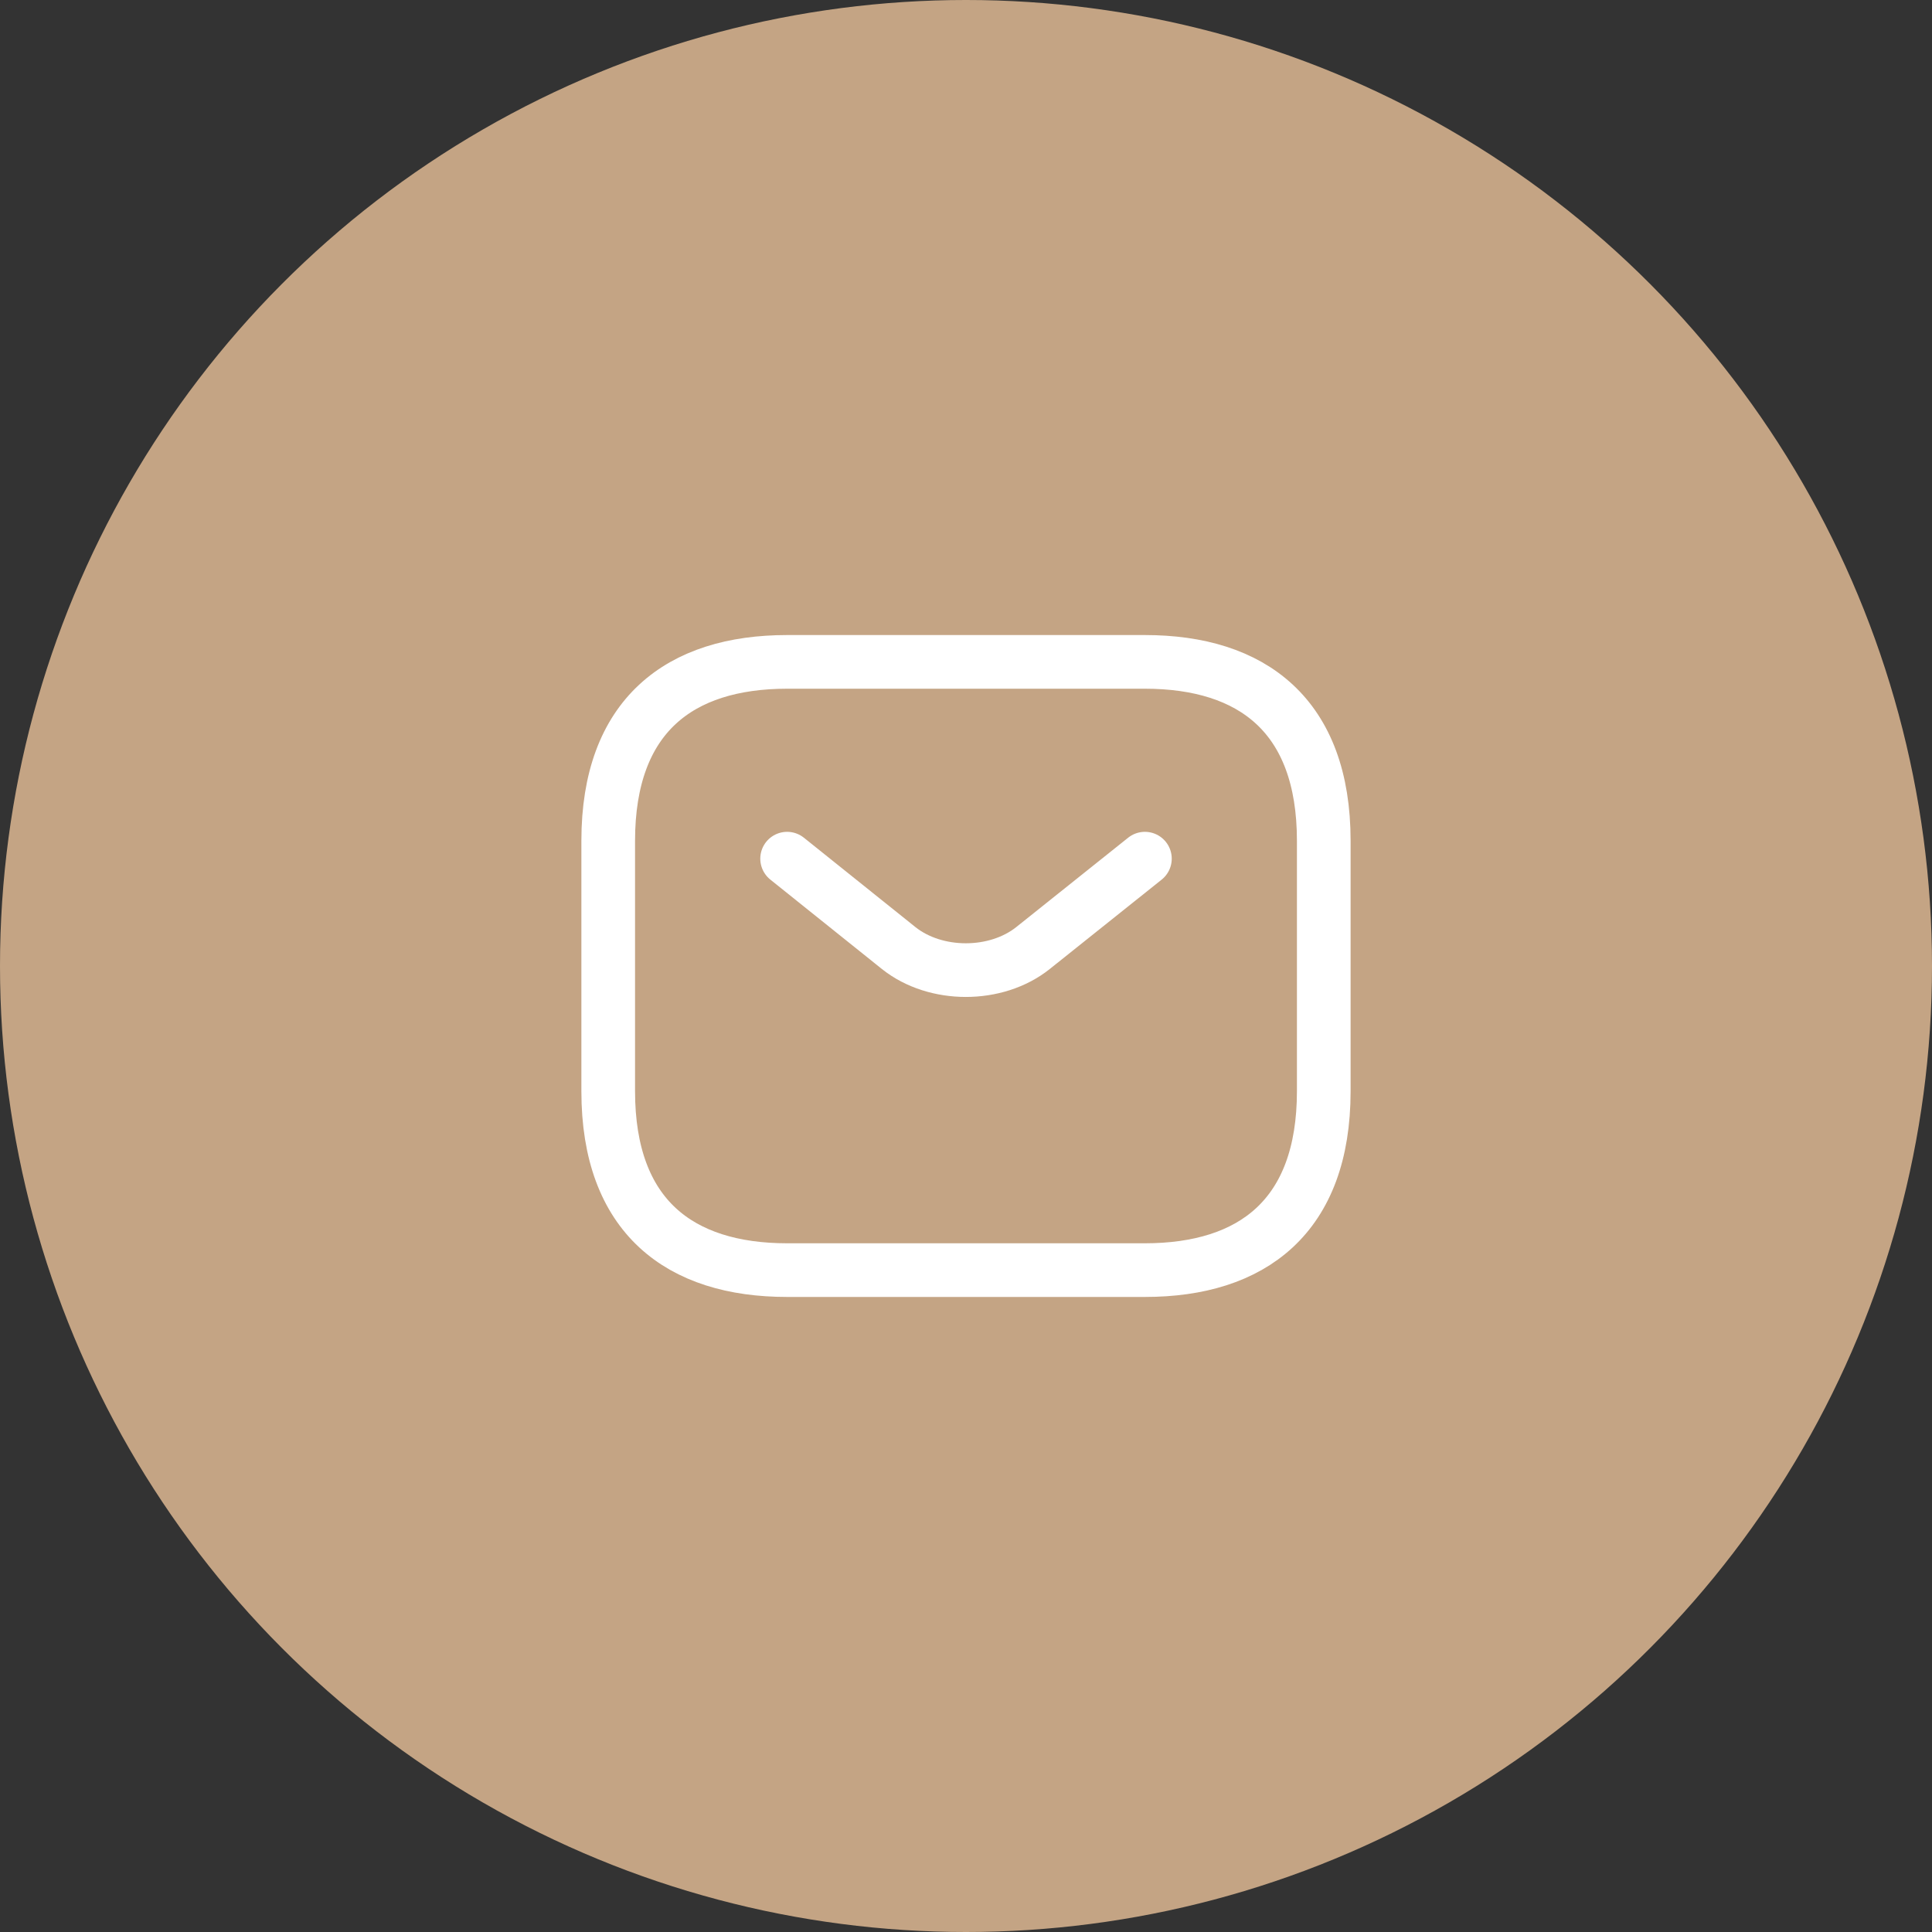
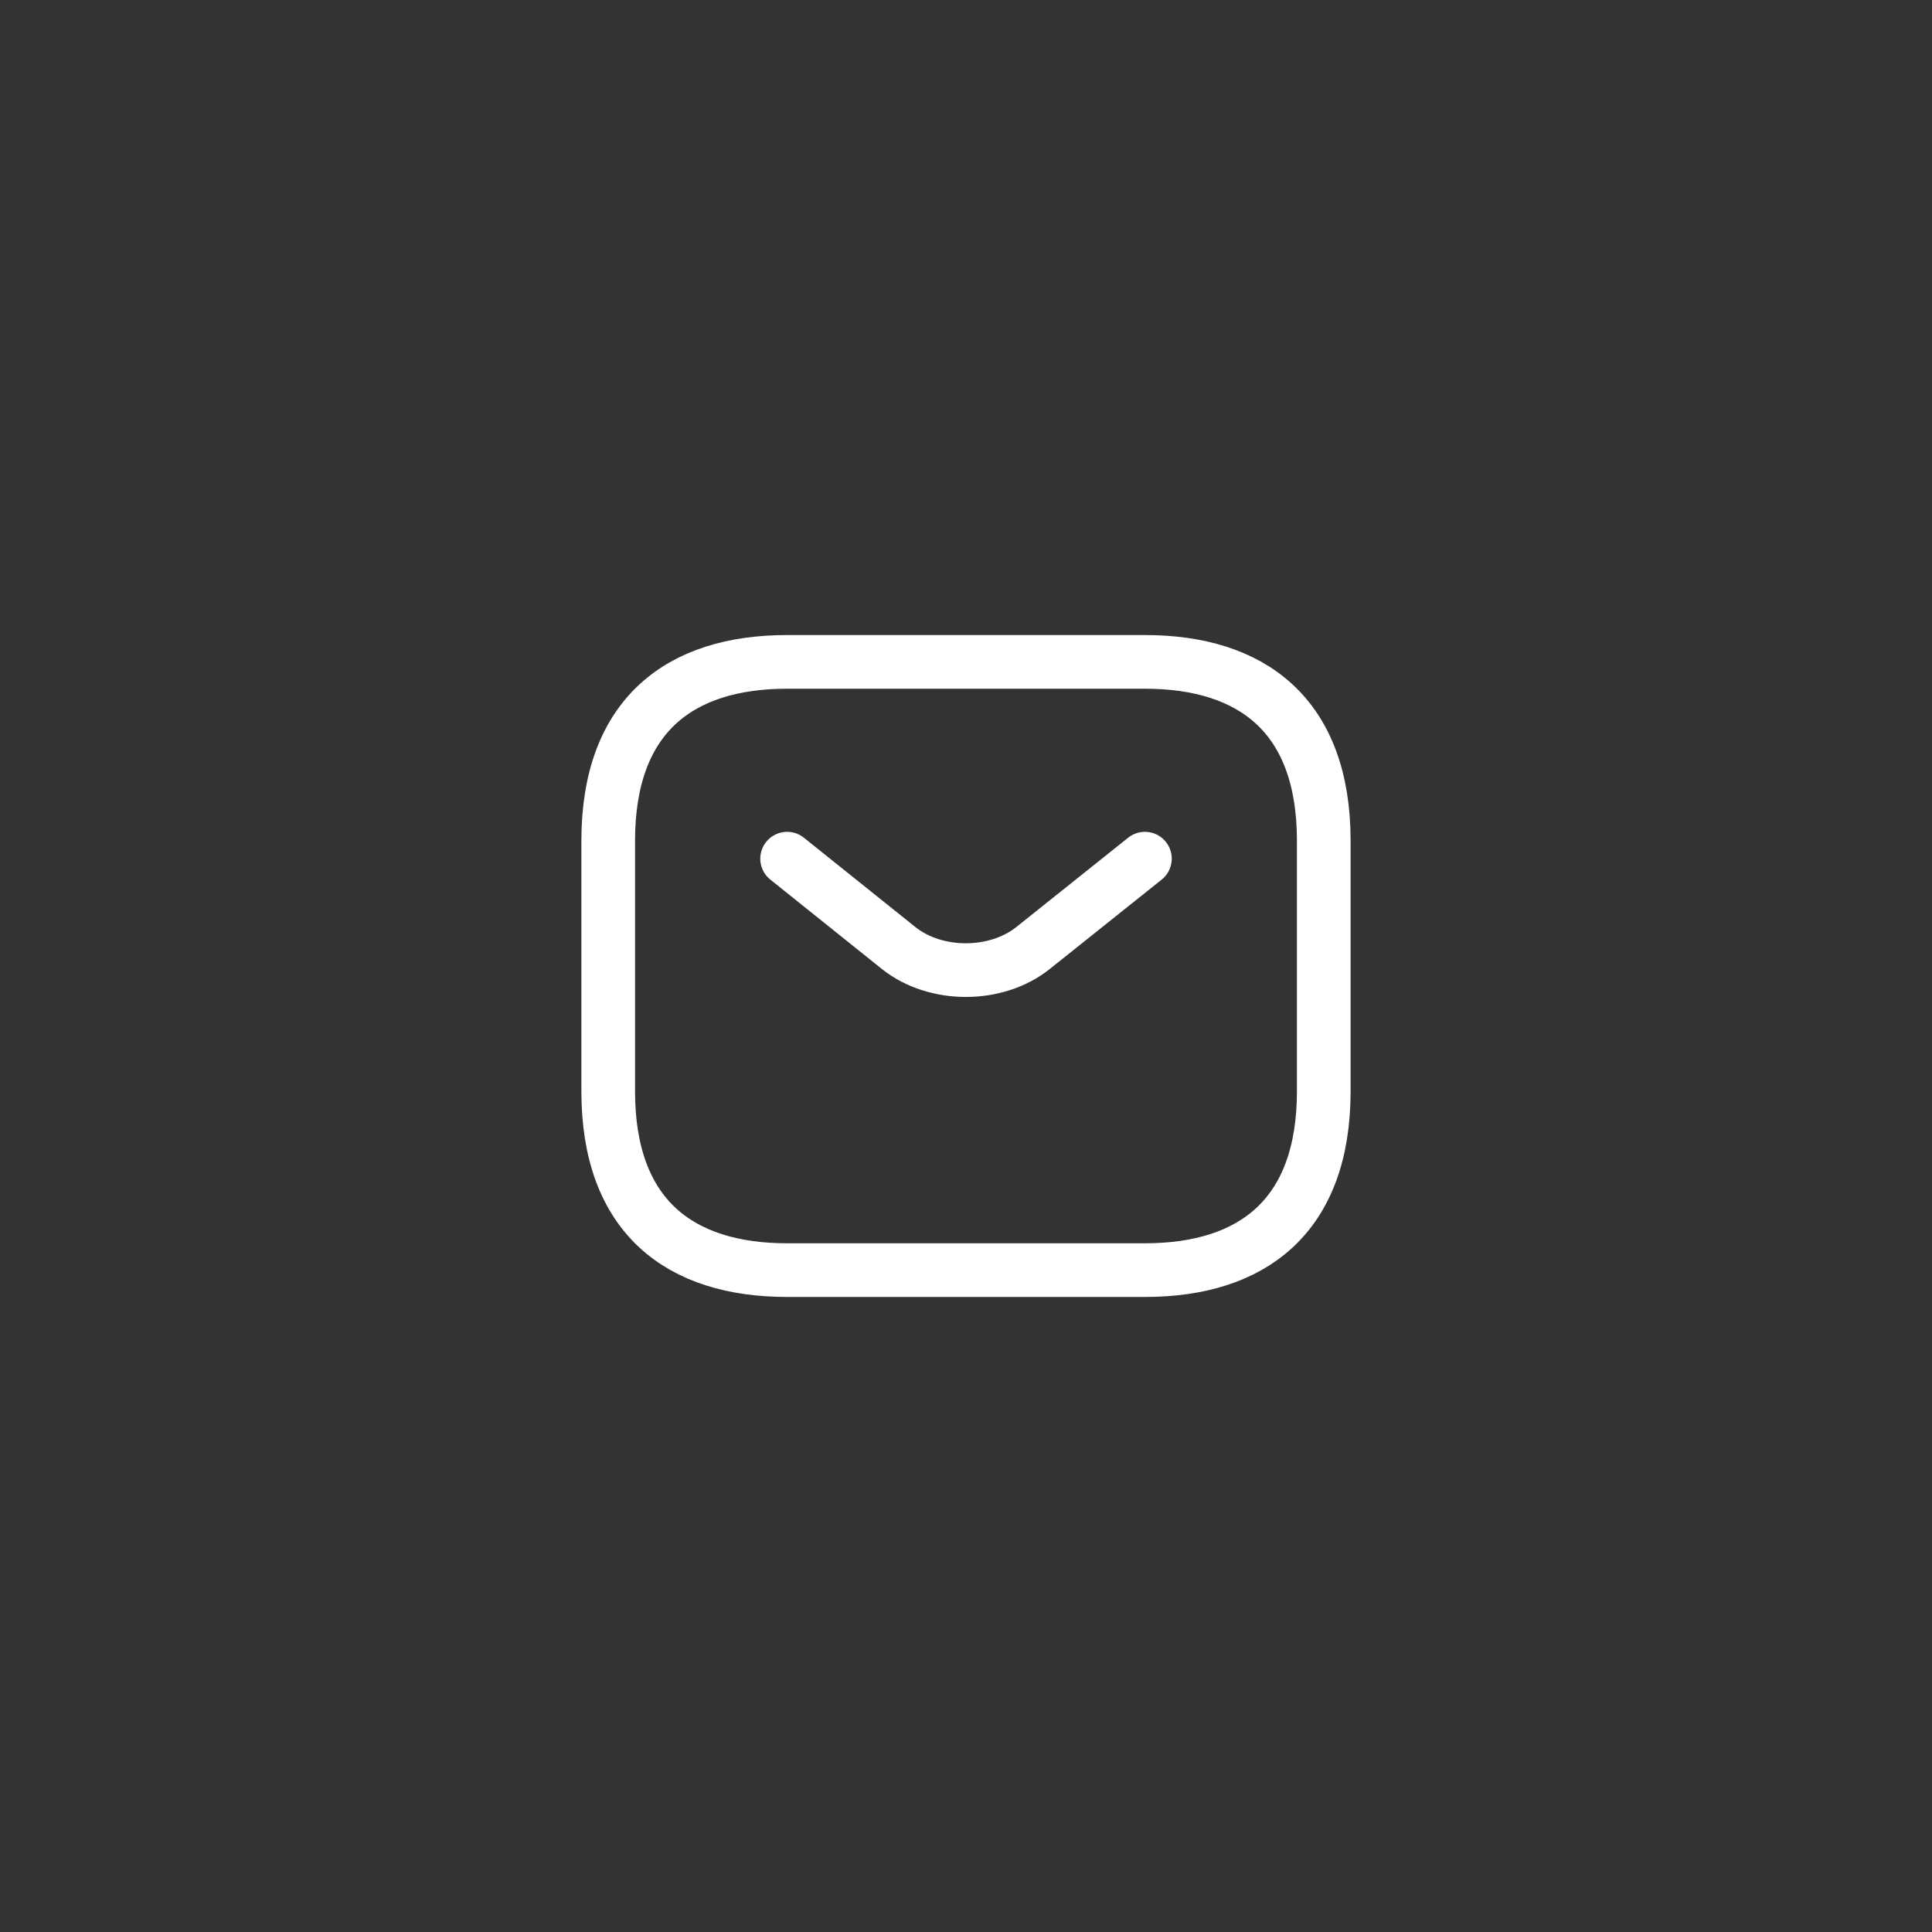
<svg xmlns="http://www.w3.org/2000/svg" width="90" height="90" viewBox="0 0 90 90" fill="none">
  <rect x="0" y="0" width="90" height="90" fill="#333333" stroke="none" />
-   <circle cx="45" cy="45" r="45" fill="#C4A484" />
  <path d="M53.333 59.167H36.666C31.666 59.167 28.333 56.667 28.333 50.833V39.167C28.333 33.333 31.666 30.833 36.666 30.833H53.333C58.333 30.833 61.666 33.333 61.666 39.167V50.833C61.666 56.667 58.333 59.167 53.333 59.167Z" stroke="white" stroke-width="2.5" stroke-miterlimit="10" stroke-linecap="round" stroke-linejoin="round" />
  <path d="M53.334 40L48.117 44.167C46.4 45.533 43.584 45.533 41.867 44.167L36.667 40" stroke="white" stroke-width="2.5" stroke-miterlimit="10" stroke-linecap="round" stroke-linejoin="round" />
</svg>